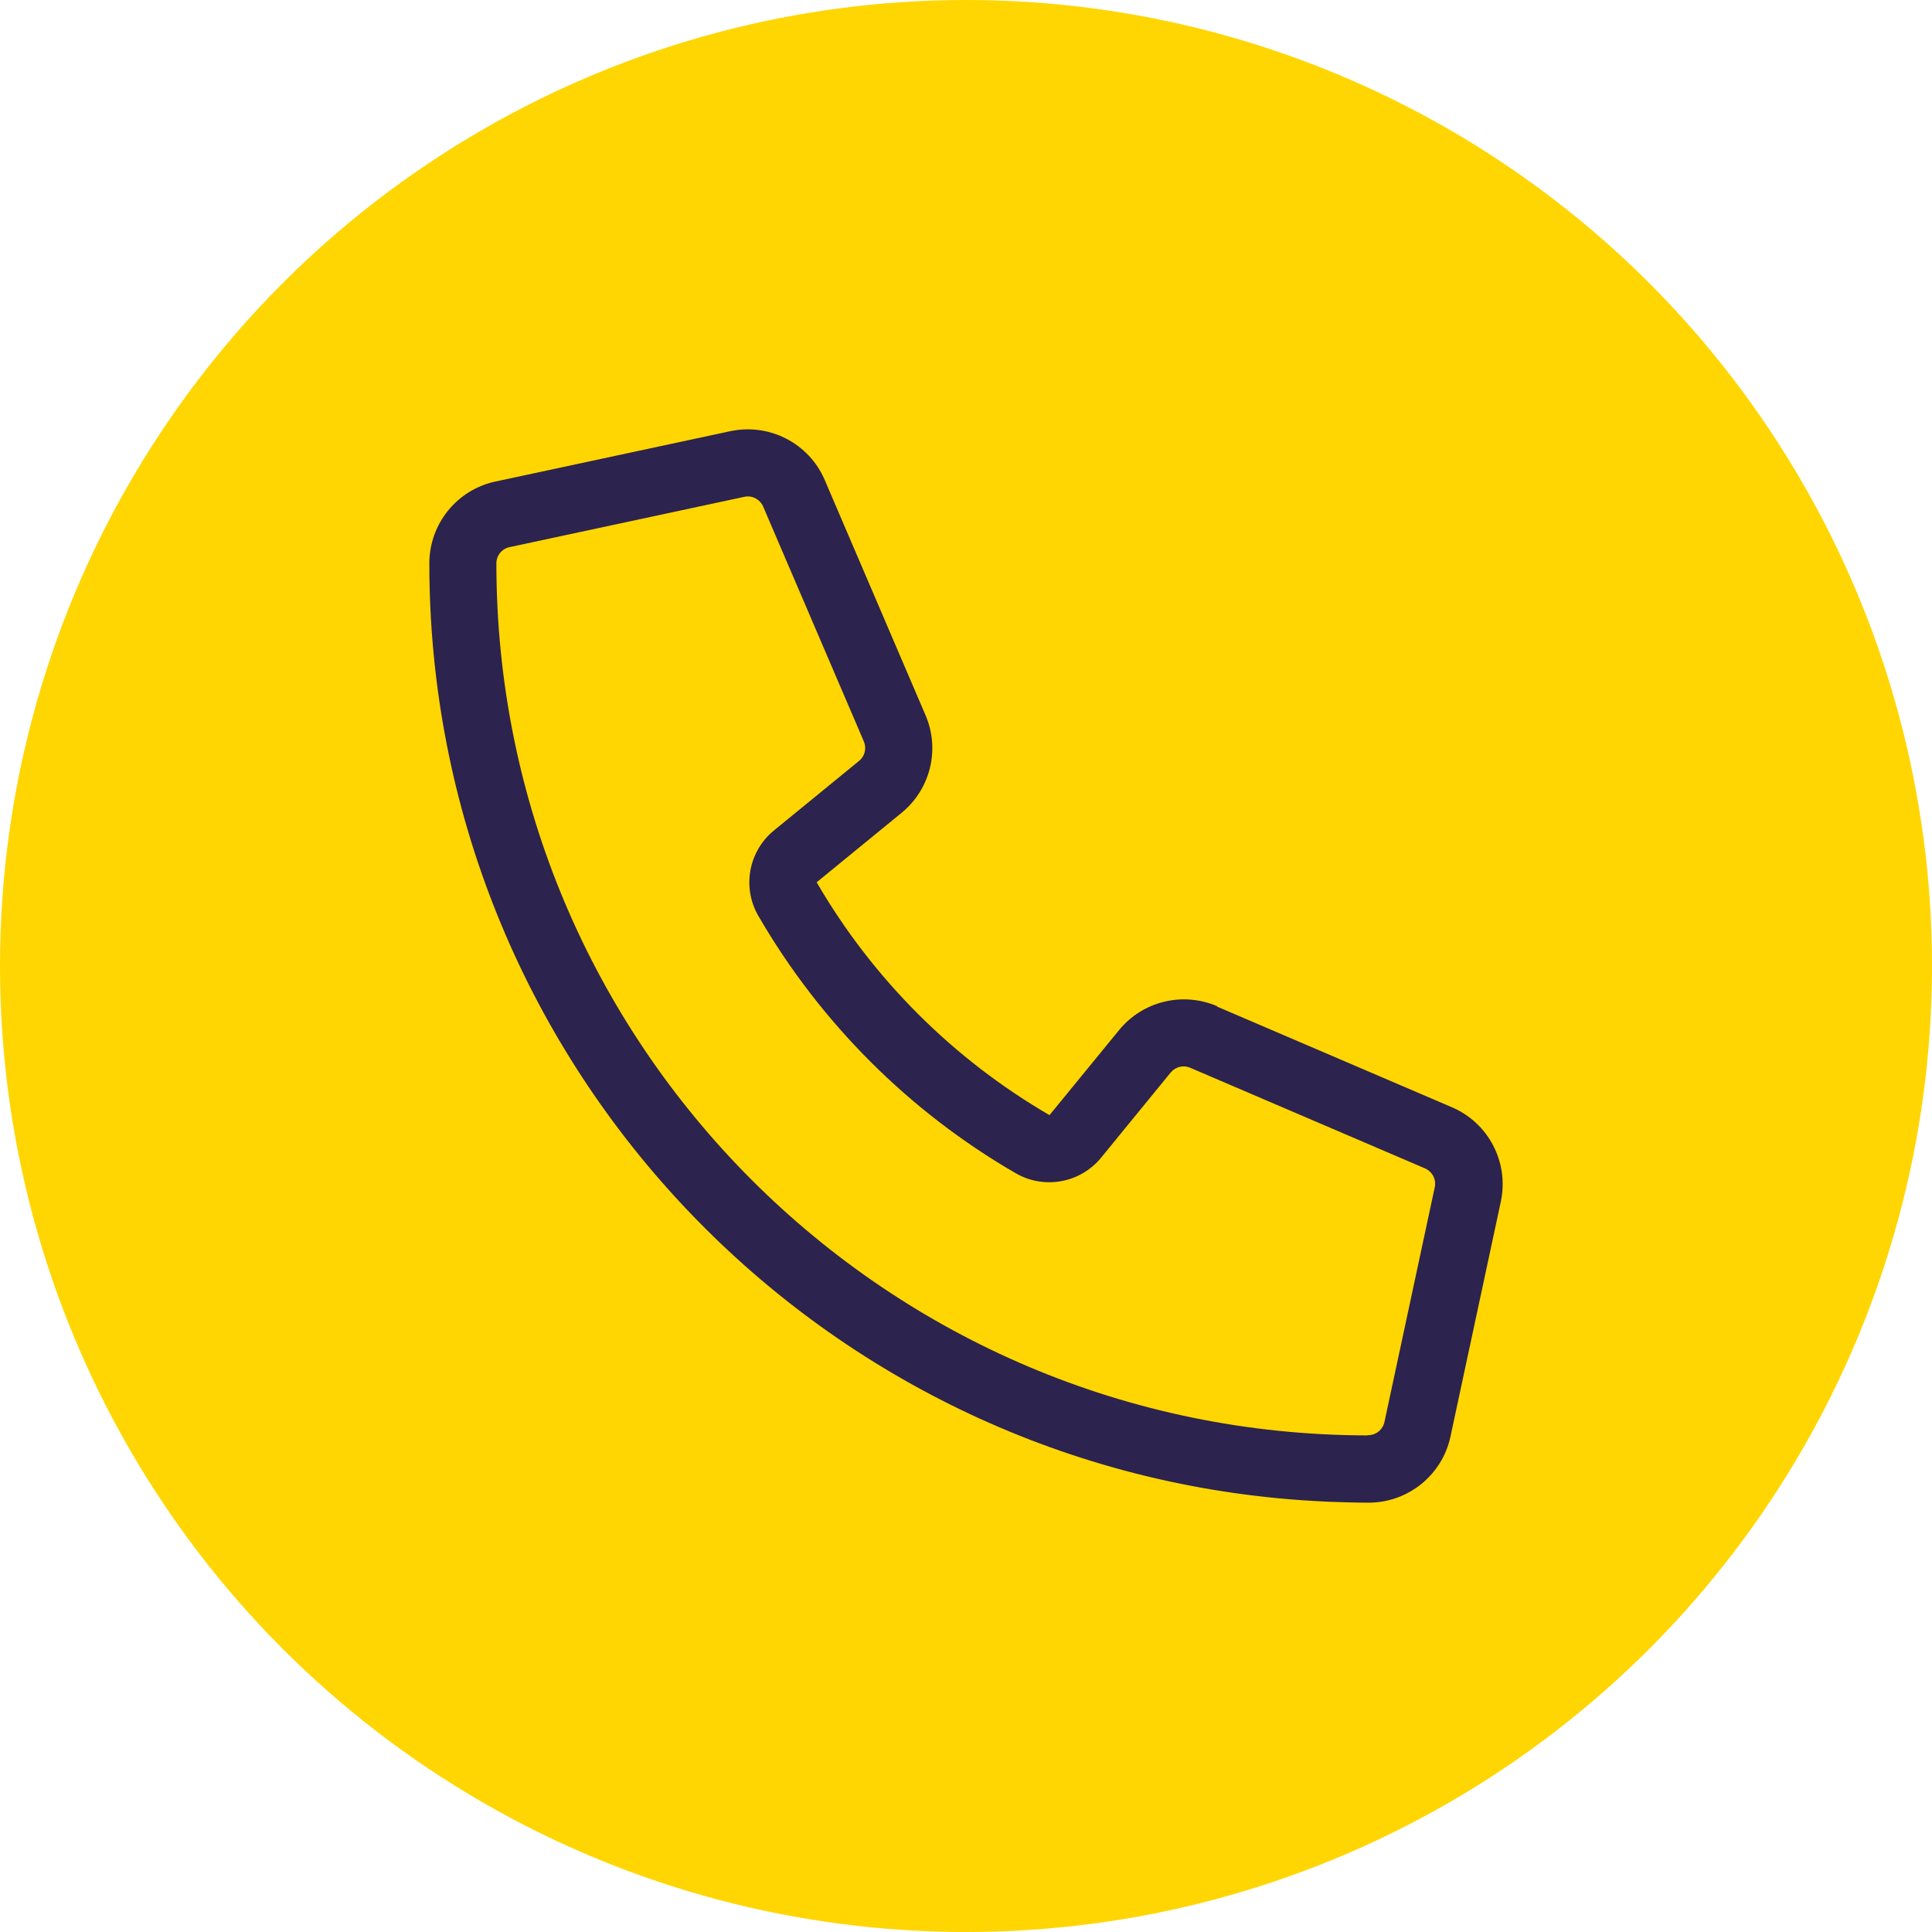
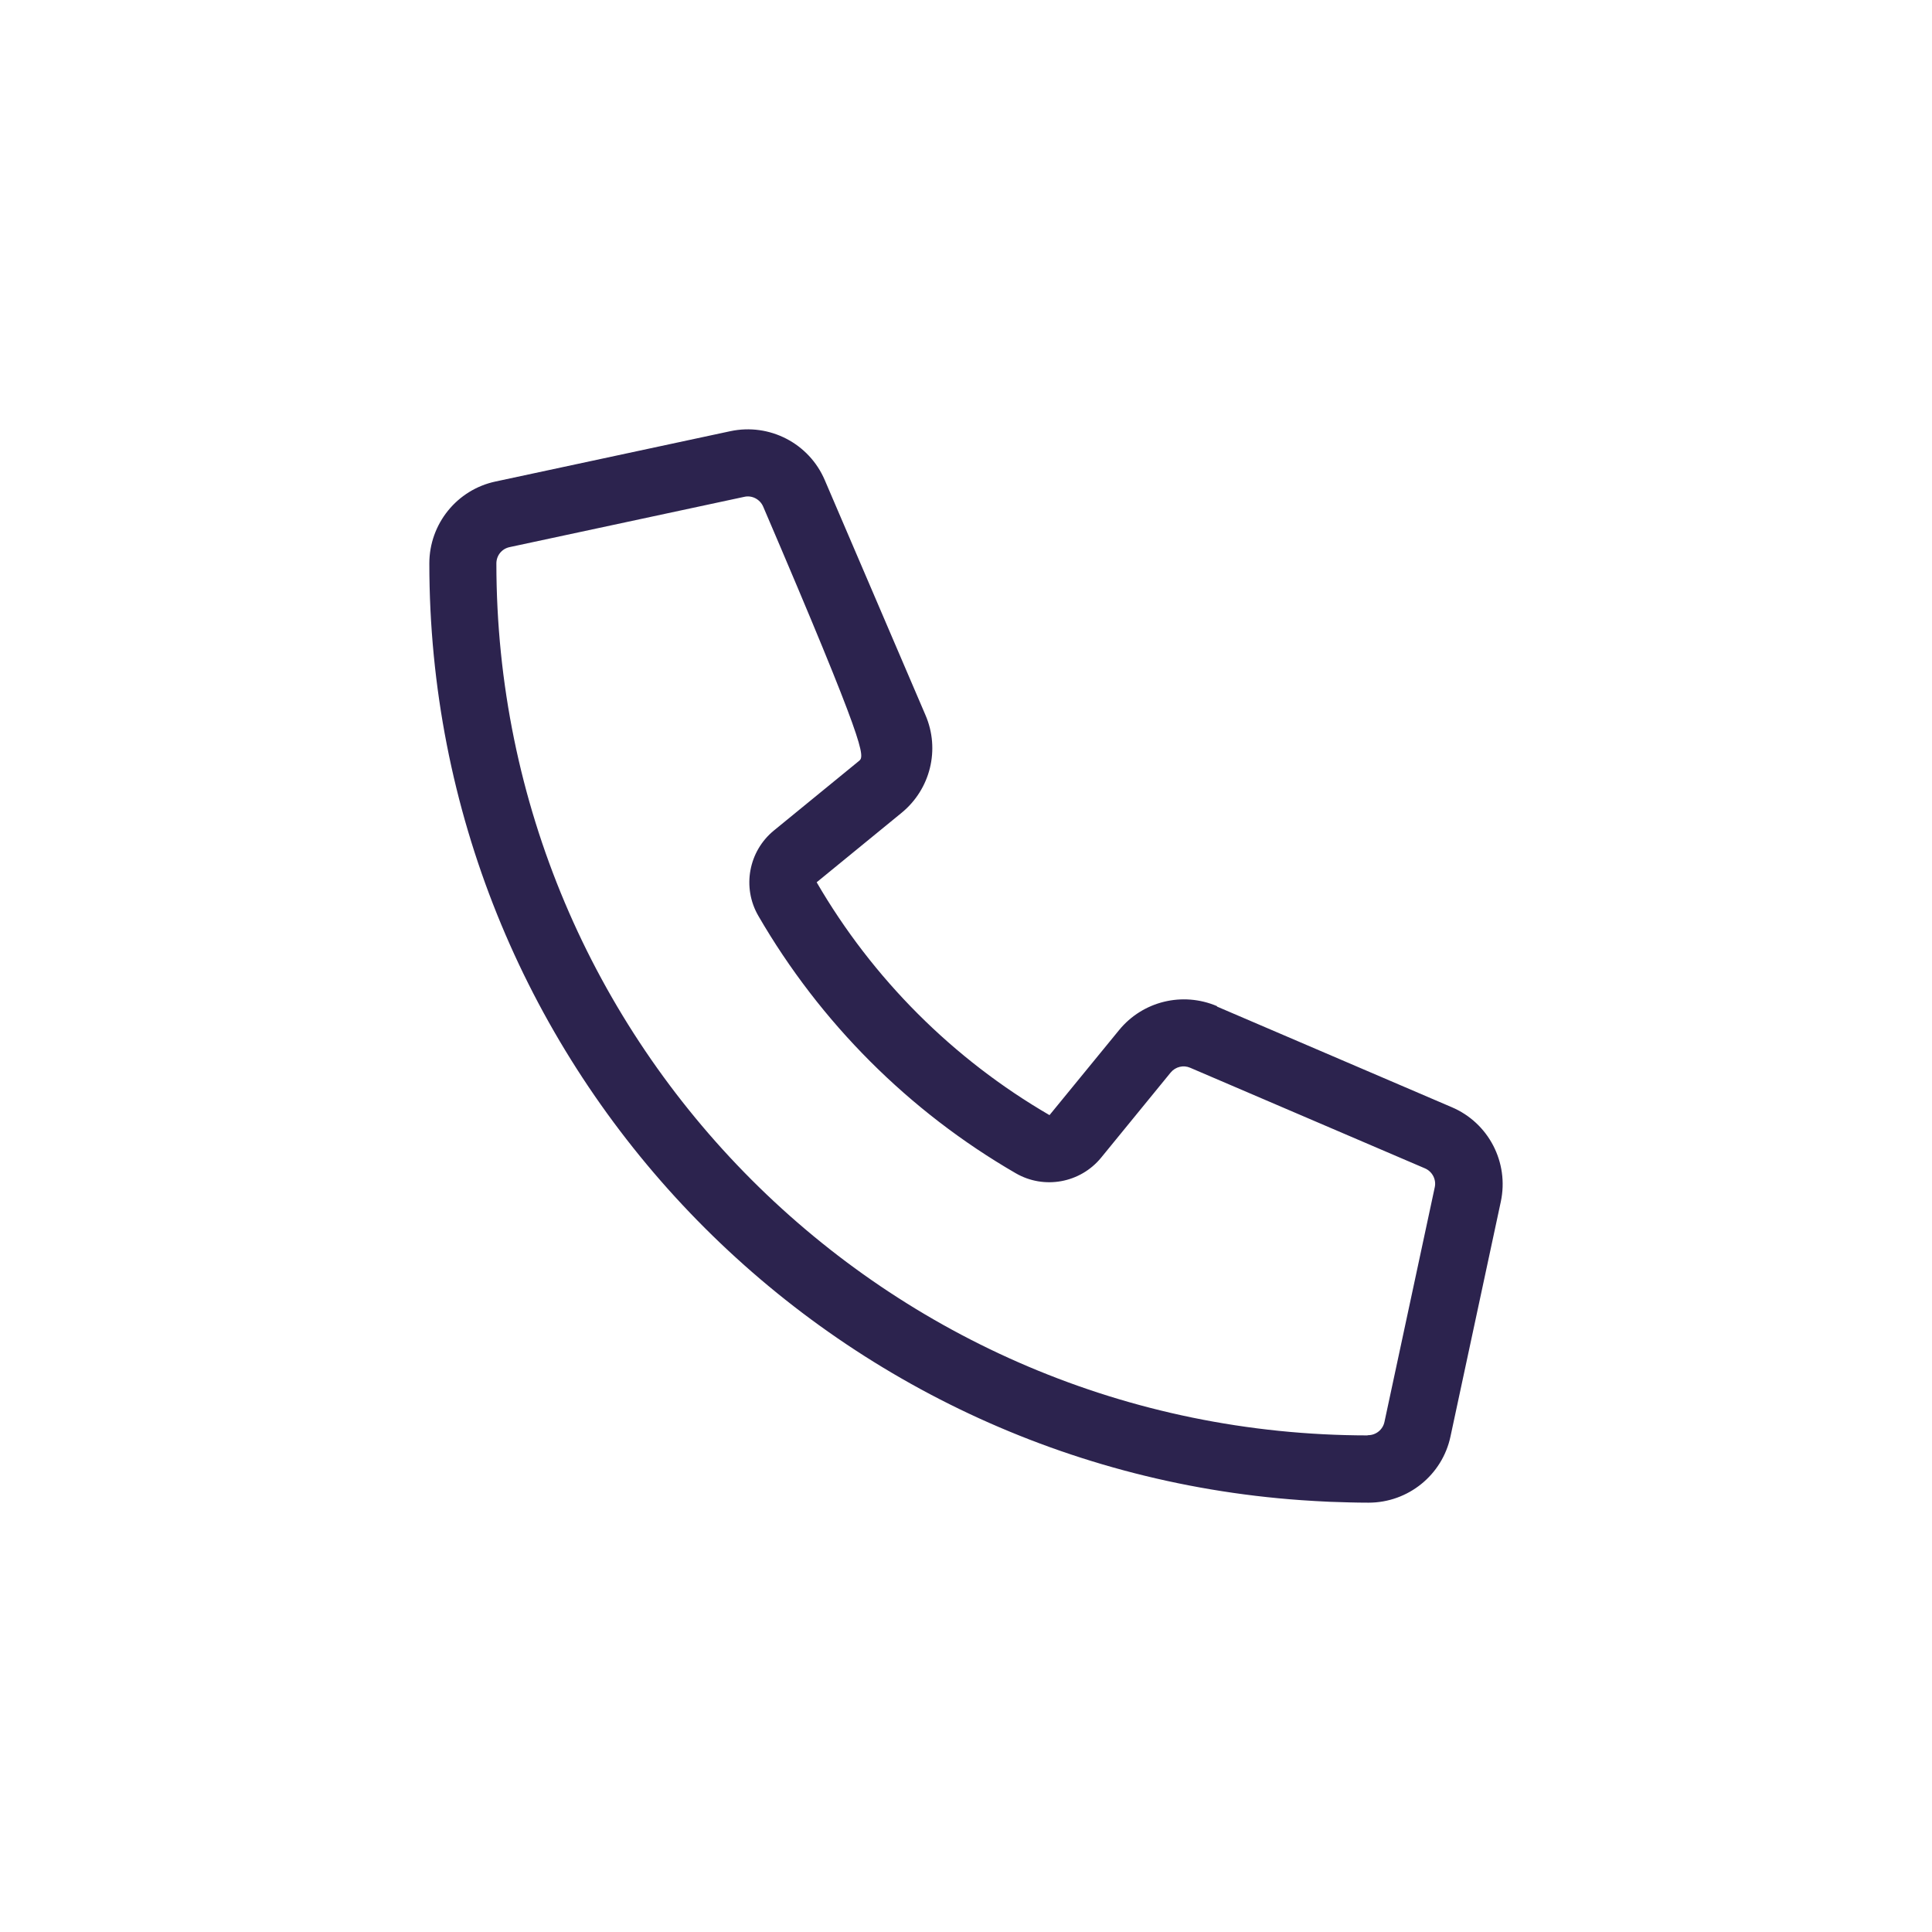
<svg xmlns="http://www.w3.org/2000/svg" width="27" height="27" viewBox="0 0 27 27" fill="none">
-   <circle cx="13.5" cy="13.5" r="13.5" fill="#FFD601" />
-   <path d="M20.288 15.473L17.008 14.067V14.061C16.527 13.856 15.971 13.991 15.64 14.395L14.667 15.584C13.32 14.802 12.195 13.677 11.413 12.33L12.599 11.36C13.004 11.029 13.141 10.473 12.933 9.992L11.527 6.711C11.308 6.196 10.754 5.909 10.206 6.026L6.926 6.729C6.387 6.843 6 7.321 6 7.874C6 14.808 11.375 20.485 18.185 20.965C18.317 20.974 18.452 20.982 18.587 20.988H18.59C18.768 20.994 18.944 21 19.126 21C19.679 21 20.157 20.613 20.271 20.074L20.974 16.794C21.091 16.246 20.804 15.692 20.288 15.473ZM20.051 16.592L19.348 19.872C19.325 19.981 19.228 20.057 19.12 20.057H19.111L19.114 20.06C12.389 20.054 6.937 14.603 6.937 7.874C6.937 7.763 7.013 7.669 7.122 7.646L10.403 6.943C10.511 6.919 10.622 6.978 10.666 7.081L12.072 10.361C12.113 10.458 12.087 10.569 12.005 10.634L10.816 11.606C10.461 11.896 10.367 12.403 10.599 12.801C11.463 14.292 12.705 15.534 14.193 16.395C14.591 16.627 15.098 16.533 15.388 16.179L16.36 14.989C16.428 14.907 16.539 14.881 16.633 14.922L19.914 16.328C20.016 16.372 20.075 16.483 20.051 16.592Z" fill="#2C234E" />
+   <path d="M20.288 15.473L17.008 14.067V14.061C16.527 13.856 15.971 13.991 15.64 14.395L14.667 15.584C13.32 14.802 12.195 13.677 11.413 12.33L12.599 11.36C13.004 11.029 13.141 10.473 12.933 9.992L11.527 6.711C11.308 6.196 10.754 5.909 10.206 6.026L6.926 6.729C6.387 6.843 6 7.321 6 7.874C6 14.808 11.375 20.485 18.185 20.965C18.317 20.974 18.452 20.982 18.587 20.988H18.59C18.768 20.994 18.944 21 19.126 21C19.679 21 20.157 20.613 20.271 20.074L20.974 16.794C21.091 16.246 20.804 15.692 20.288 15.473ZM20.051 16.592L19.348 19.872C19.325 19.981 19.228 20.057 19.12 20.057H19.111L19.114 20.06C12.389 20.054 6.937 14.603 6.937 7.874C6.937 7.763 7.013 7.669 7.122 7.646L10.403 6.943C10.511 6.919 10.622 6.978 10.666 7.081C12.113 10.458 12.087 10.569 12.005 10.634L10.816 11.606C10.461 11.896 10.367 12.403 10.599 12.801C11.463 14.292 12.705 15.534 14.193 16.395C14.591 16.627 15.098 16.533 15.388 16.179L16.36 14.989C16.428 14.907 16.539 14.881 16.633 14.922L19.914 16.328C20.016 16.372 20.075 16.483 20.051 16.592Z" fill="#2C234E" />
</svg>